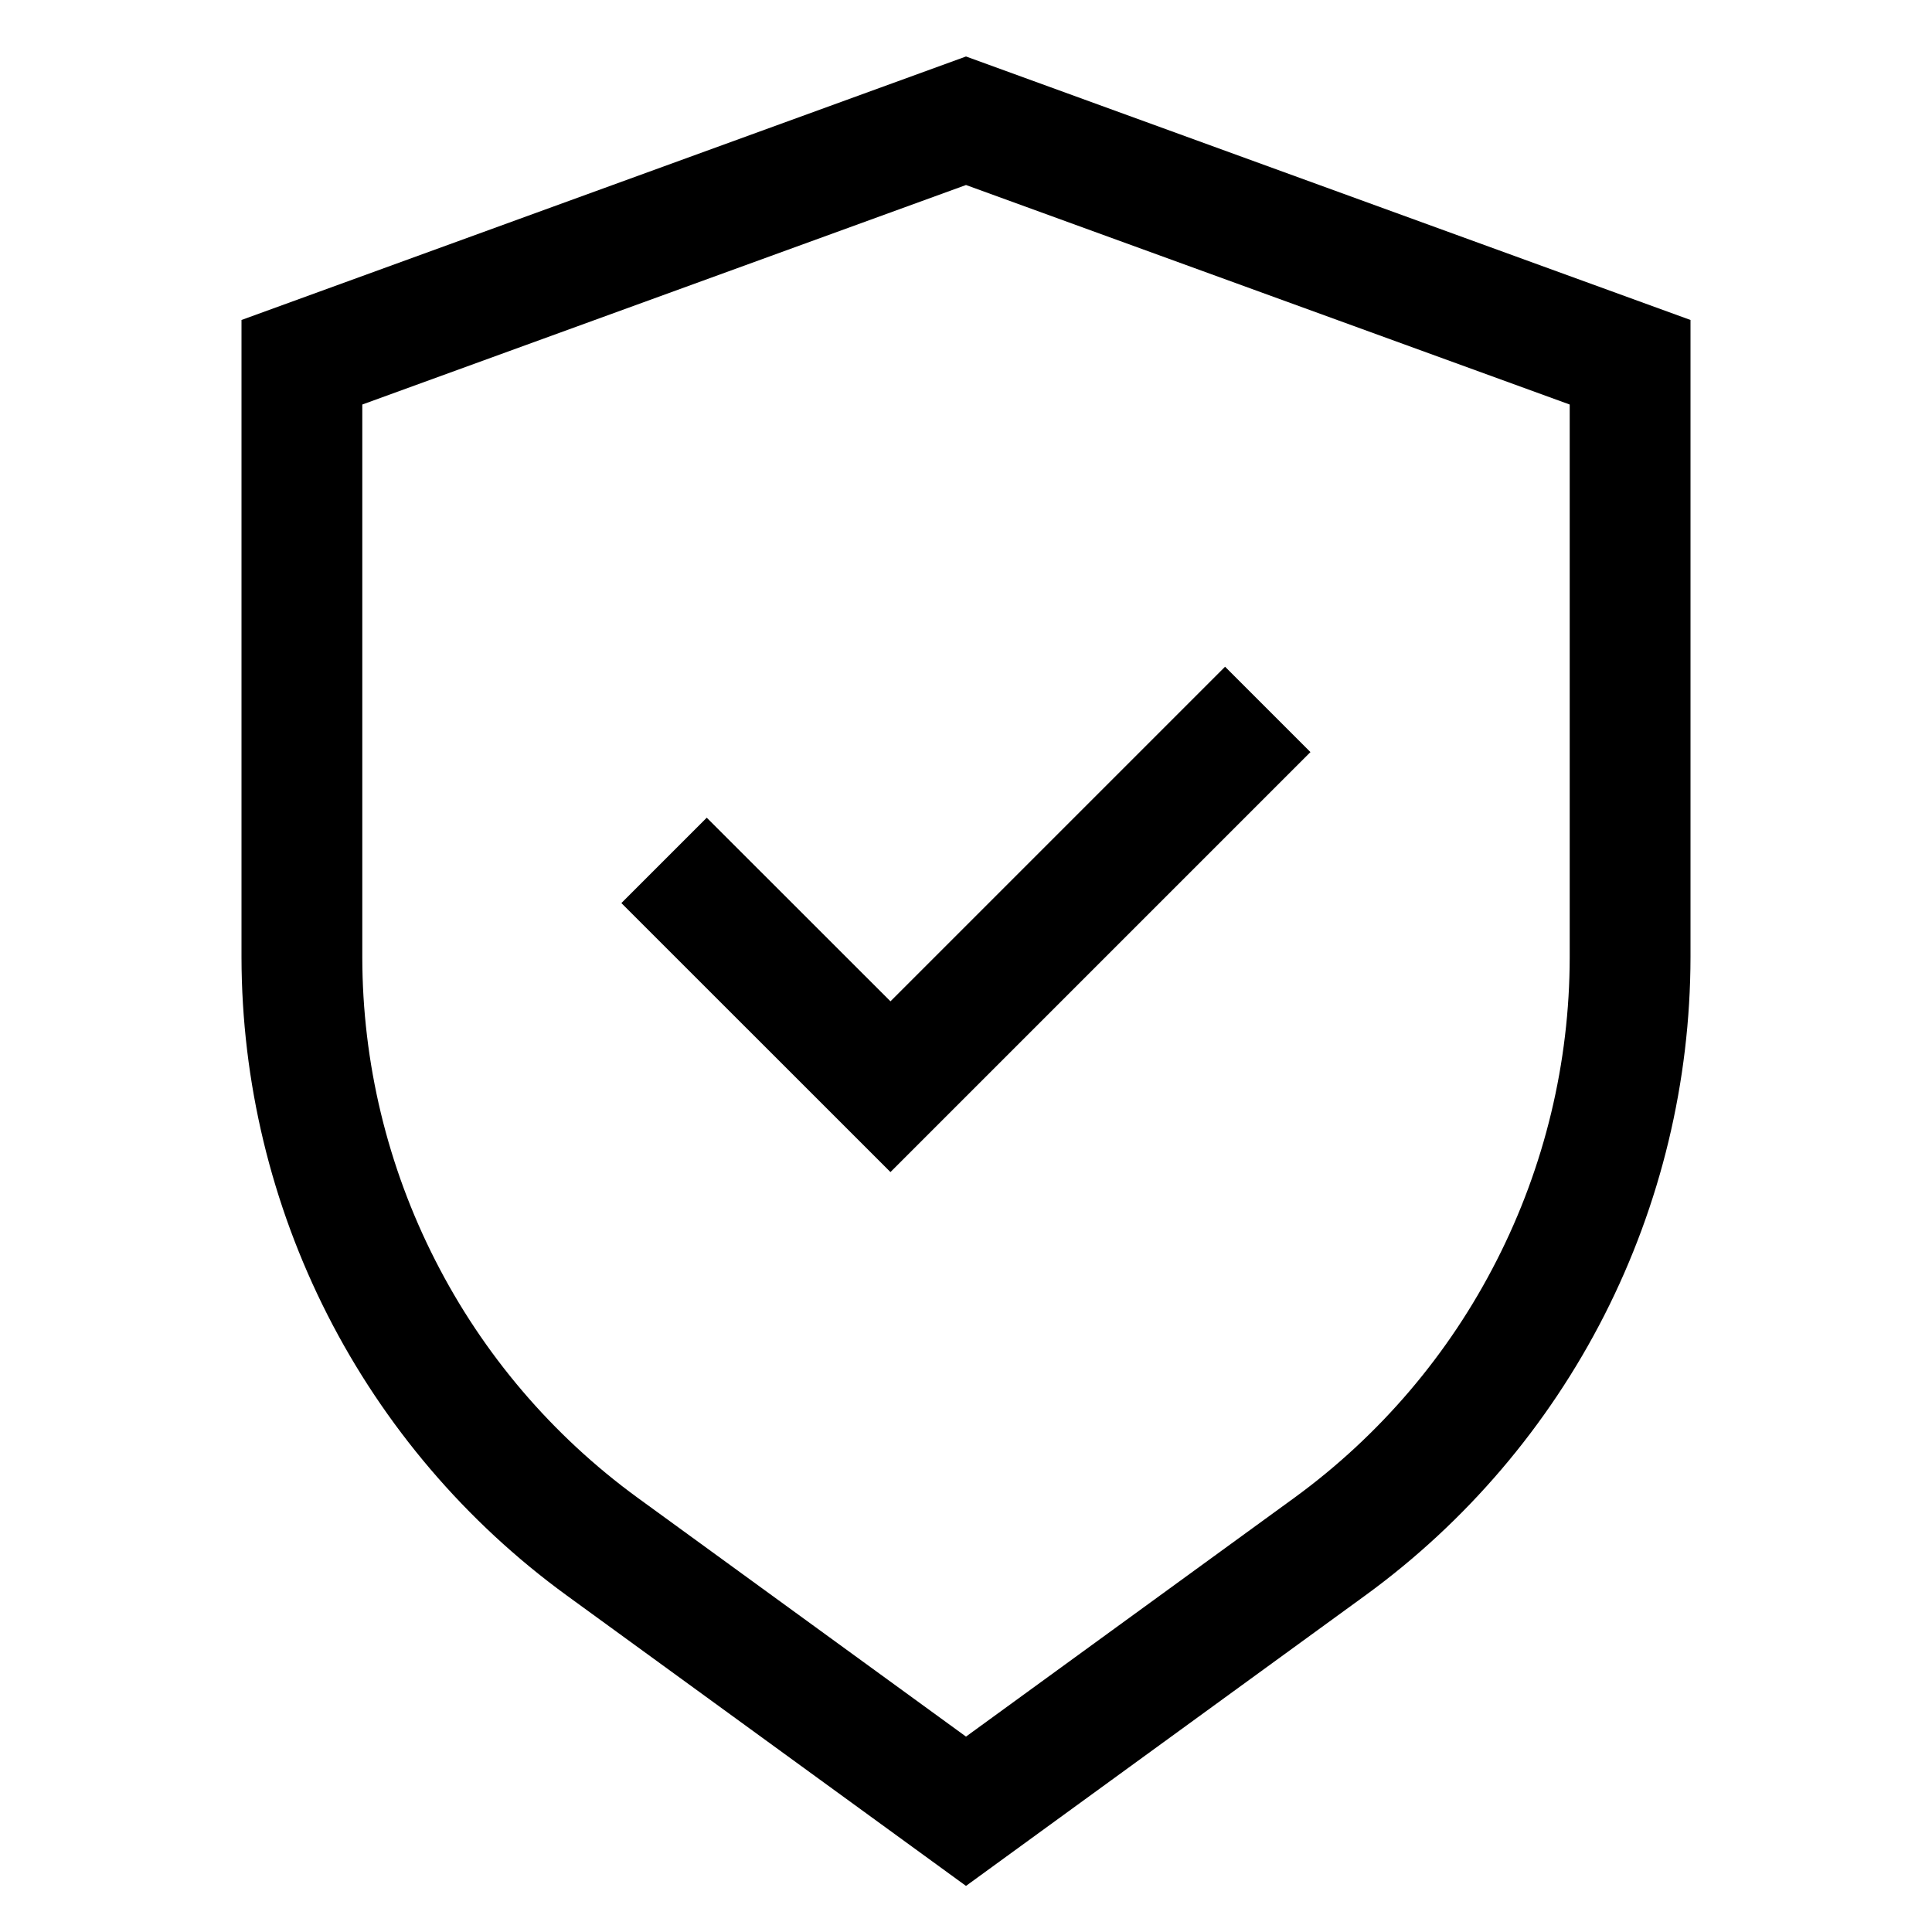
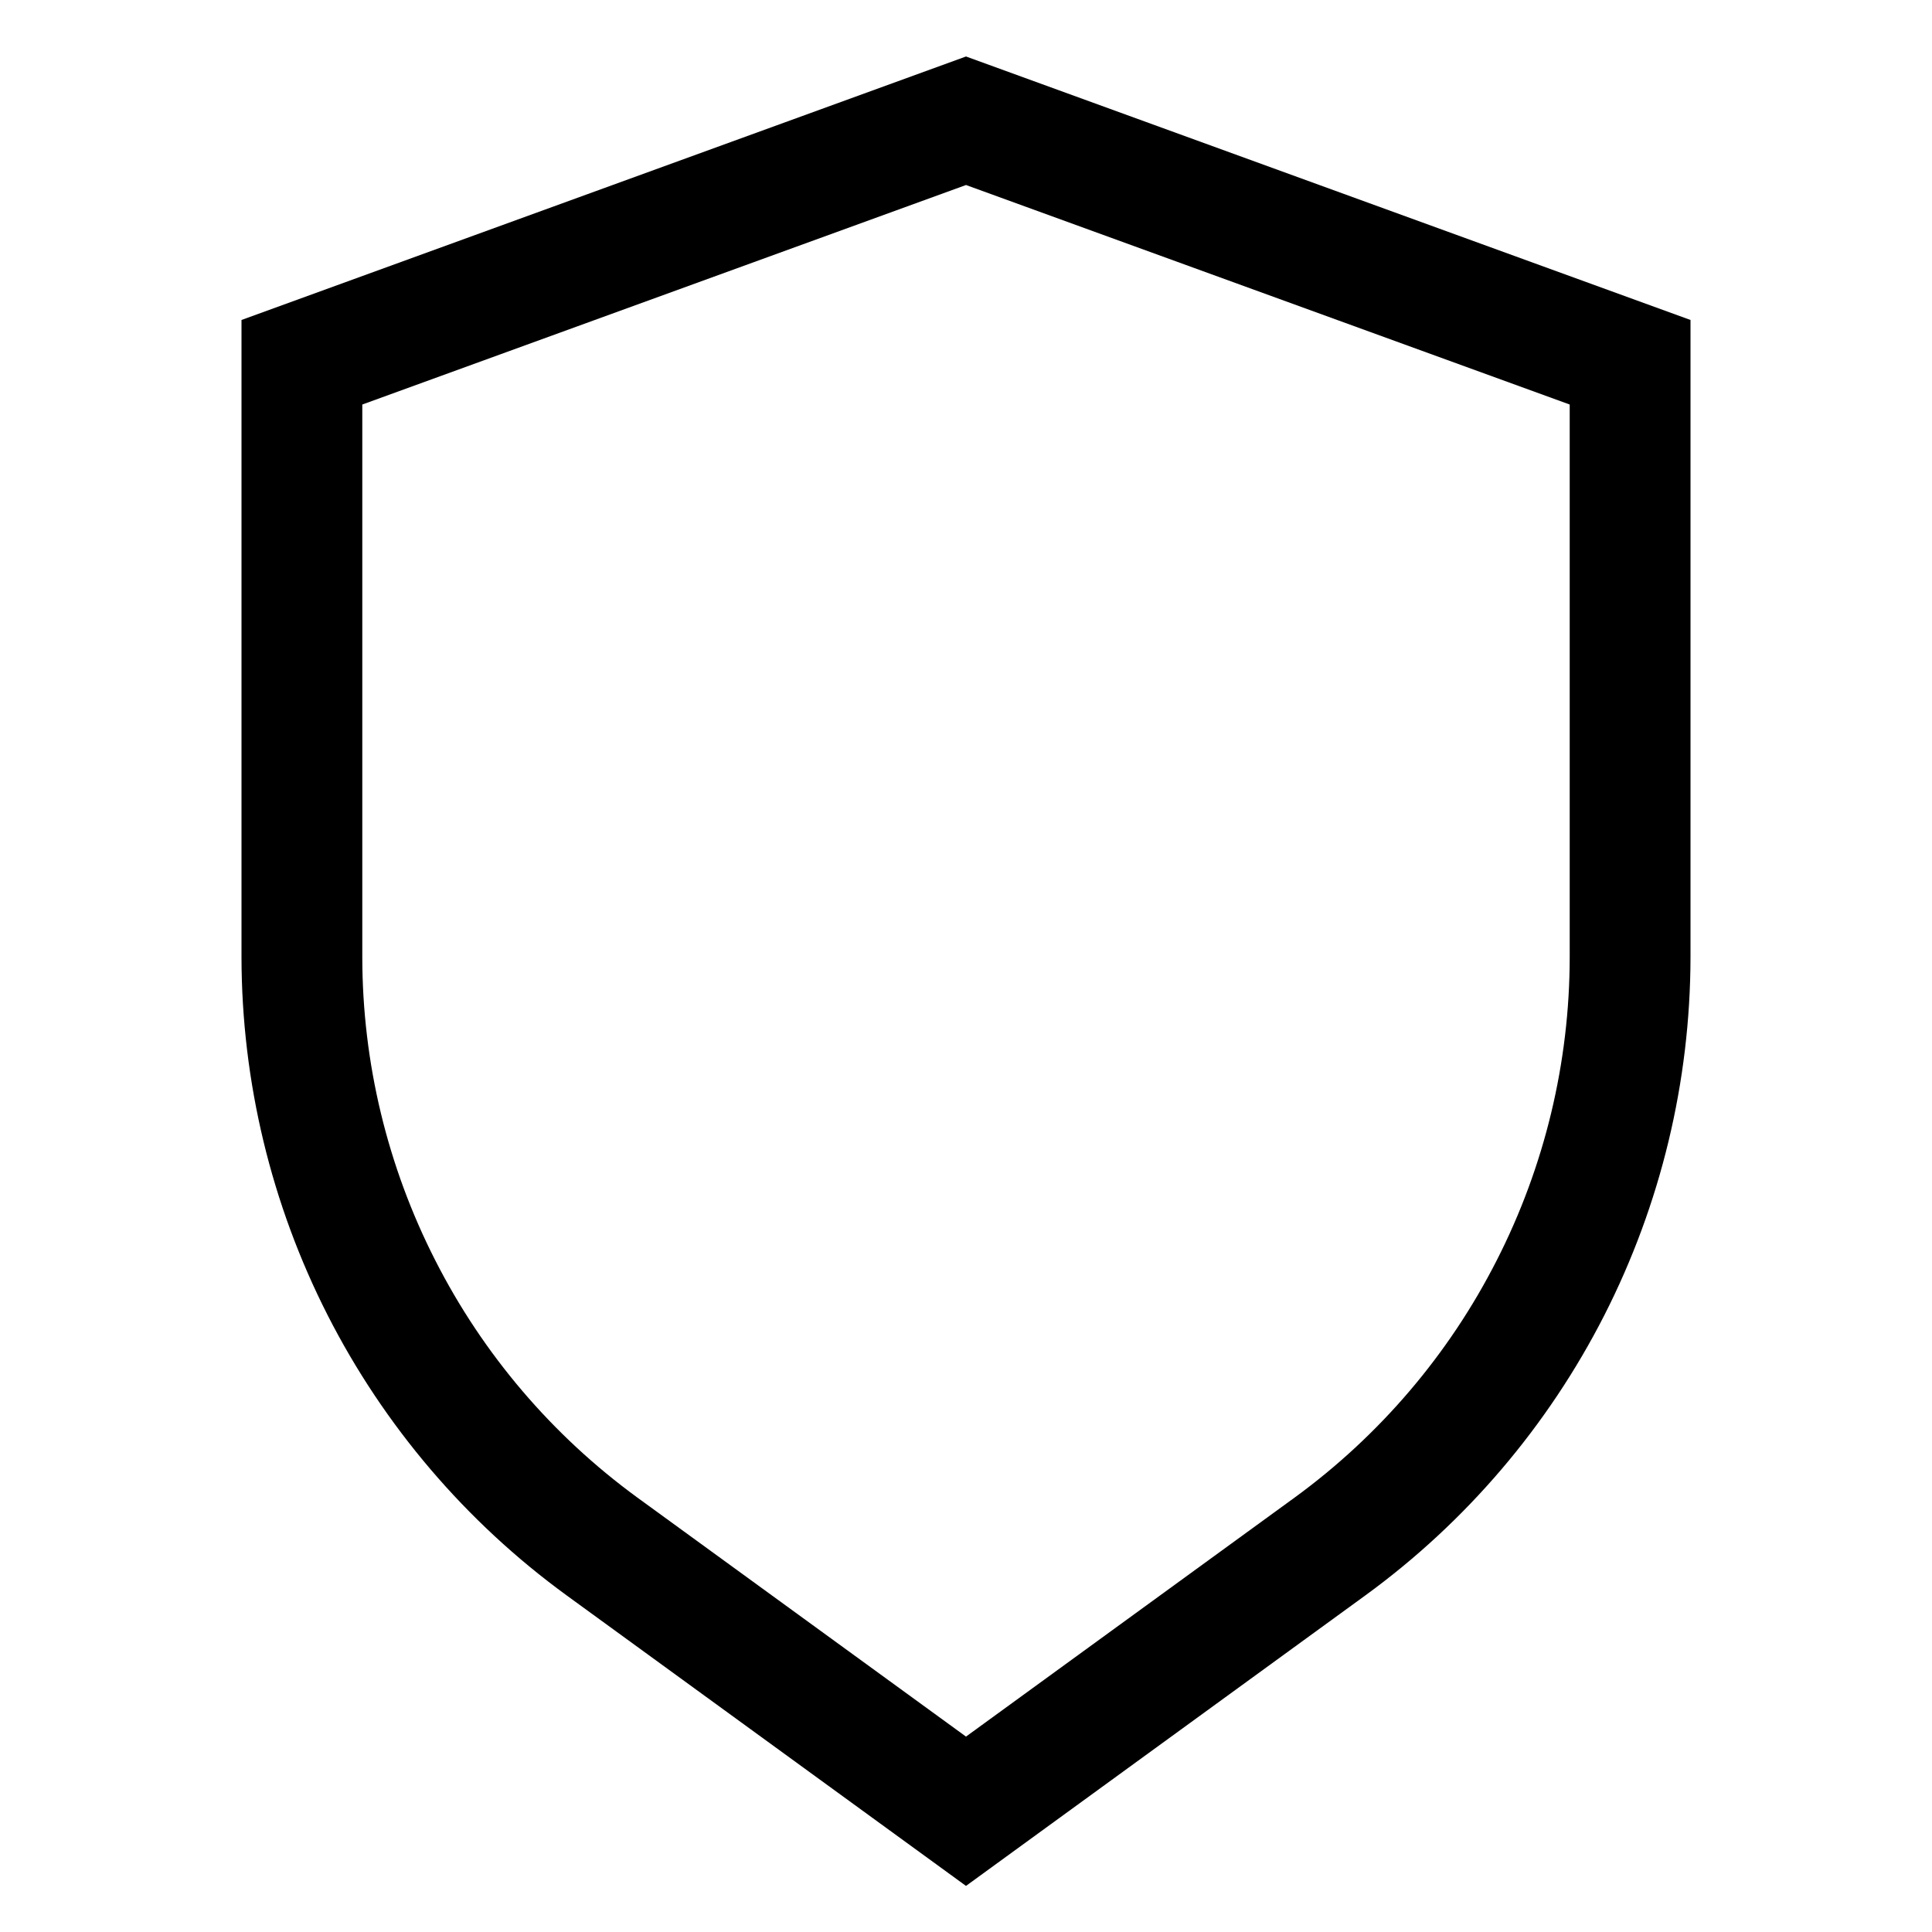
<svg xmlns="http://www.w3.org/2000/svg" class="hdt-inline-block" width="21" height="21" viewBox="0 0 21 21" fill="currentColor">
-   <path d="M10.5 0.614L2.625 3.478V10.405C2.627 11.758 2.948 13.09 3.561 14.295C4.175 15.5 5.064 16.543 6.156 17.339L10.5 20.499L14.844 17.339C15.936 16.543 16.825 15.5 17.439 14.295C18.052 13.09 18.373 11.758 18.375 10.405V3.478L10.5 0.614ZM17.062 10.405C17.061 11.551 16.789 12.679 16.269 13.699C15.75 14.72 14.997 15.603 14.072 16.278L10.5 18.876L6.928 16.278C6.003 15.603 5.25 14.72 4.731 13.699C4.211 12.679 3.939 11.551 3.938 10.405V4.397L10.5 2.011L17.062 4.397V10.405Z" />
-   <path d="M7.682 8.888L6.754 9.816L9.679 12.74L14.244 8.175L13.316 7.247L9.679 10.884L7.682 8.888Z" />
+   <path d="M10.5 0.614L2.625 3.478V10.405C2.627 11.758 2.948 13.09 3.561 14.295C4.175 15.5 5.064 16.543 6.156 17.339L10.5 20.499L14.844 17.339C15.936 16.543 16.825 15.5 17.439 14.295C18.052 13.09 18.373 11.758 18.375 10.405V3.478ZM17.062 10.405C17.061 11.551 16.789 12.679 16.269 13.699C15.75 14.72 14.997 15.603 14.072 16.278L10.5 18.876L6.928 16.278C6.003 15.603 5.25 14.72 4.731 13.699C4.211 12.679 3.939 11.551 3.938 10.405V4.397L10.5 2.011L17.062 4.397V10.405Z" />
</svg>